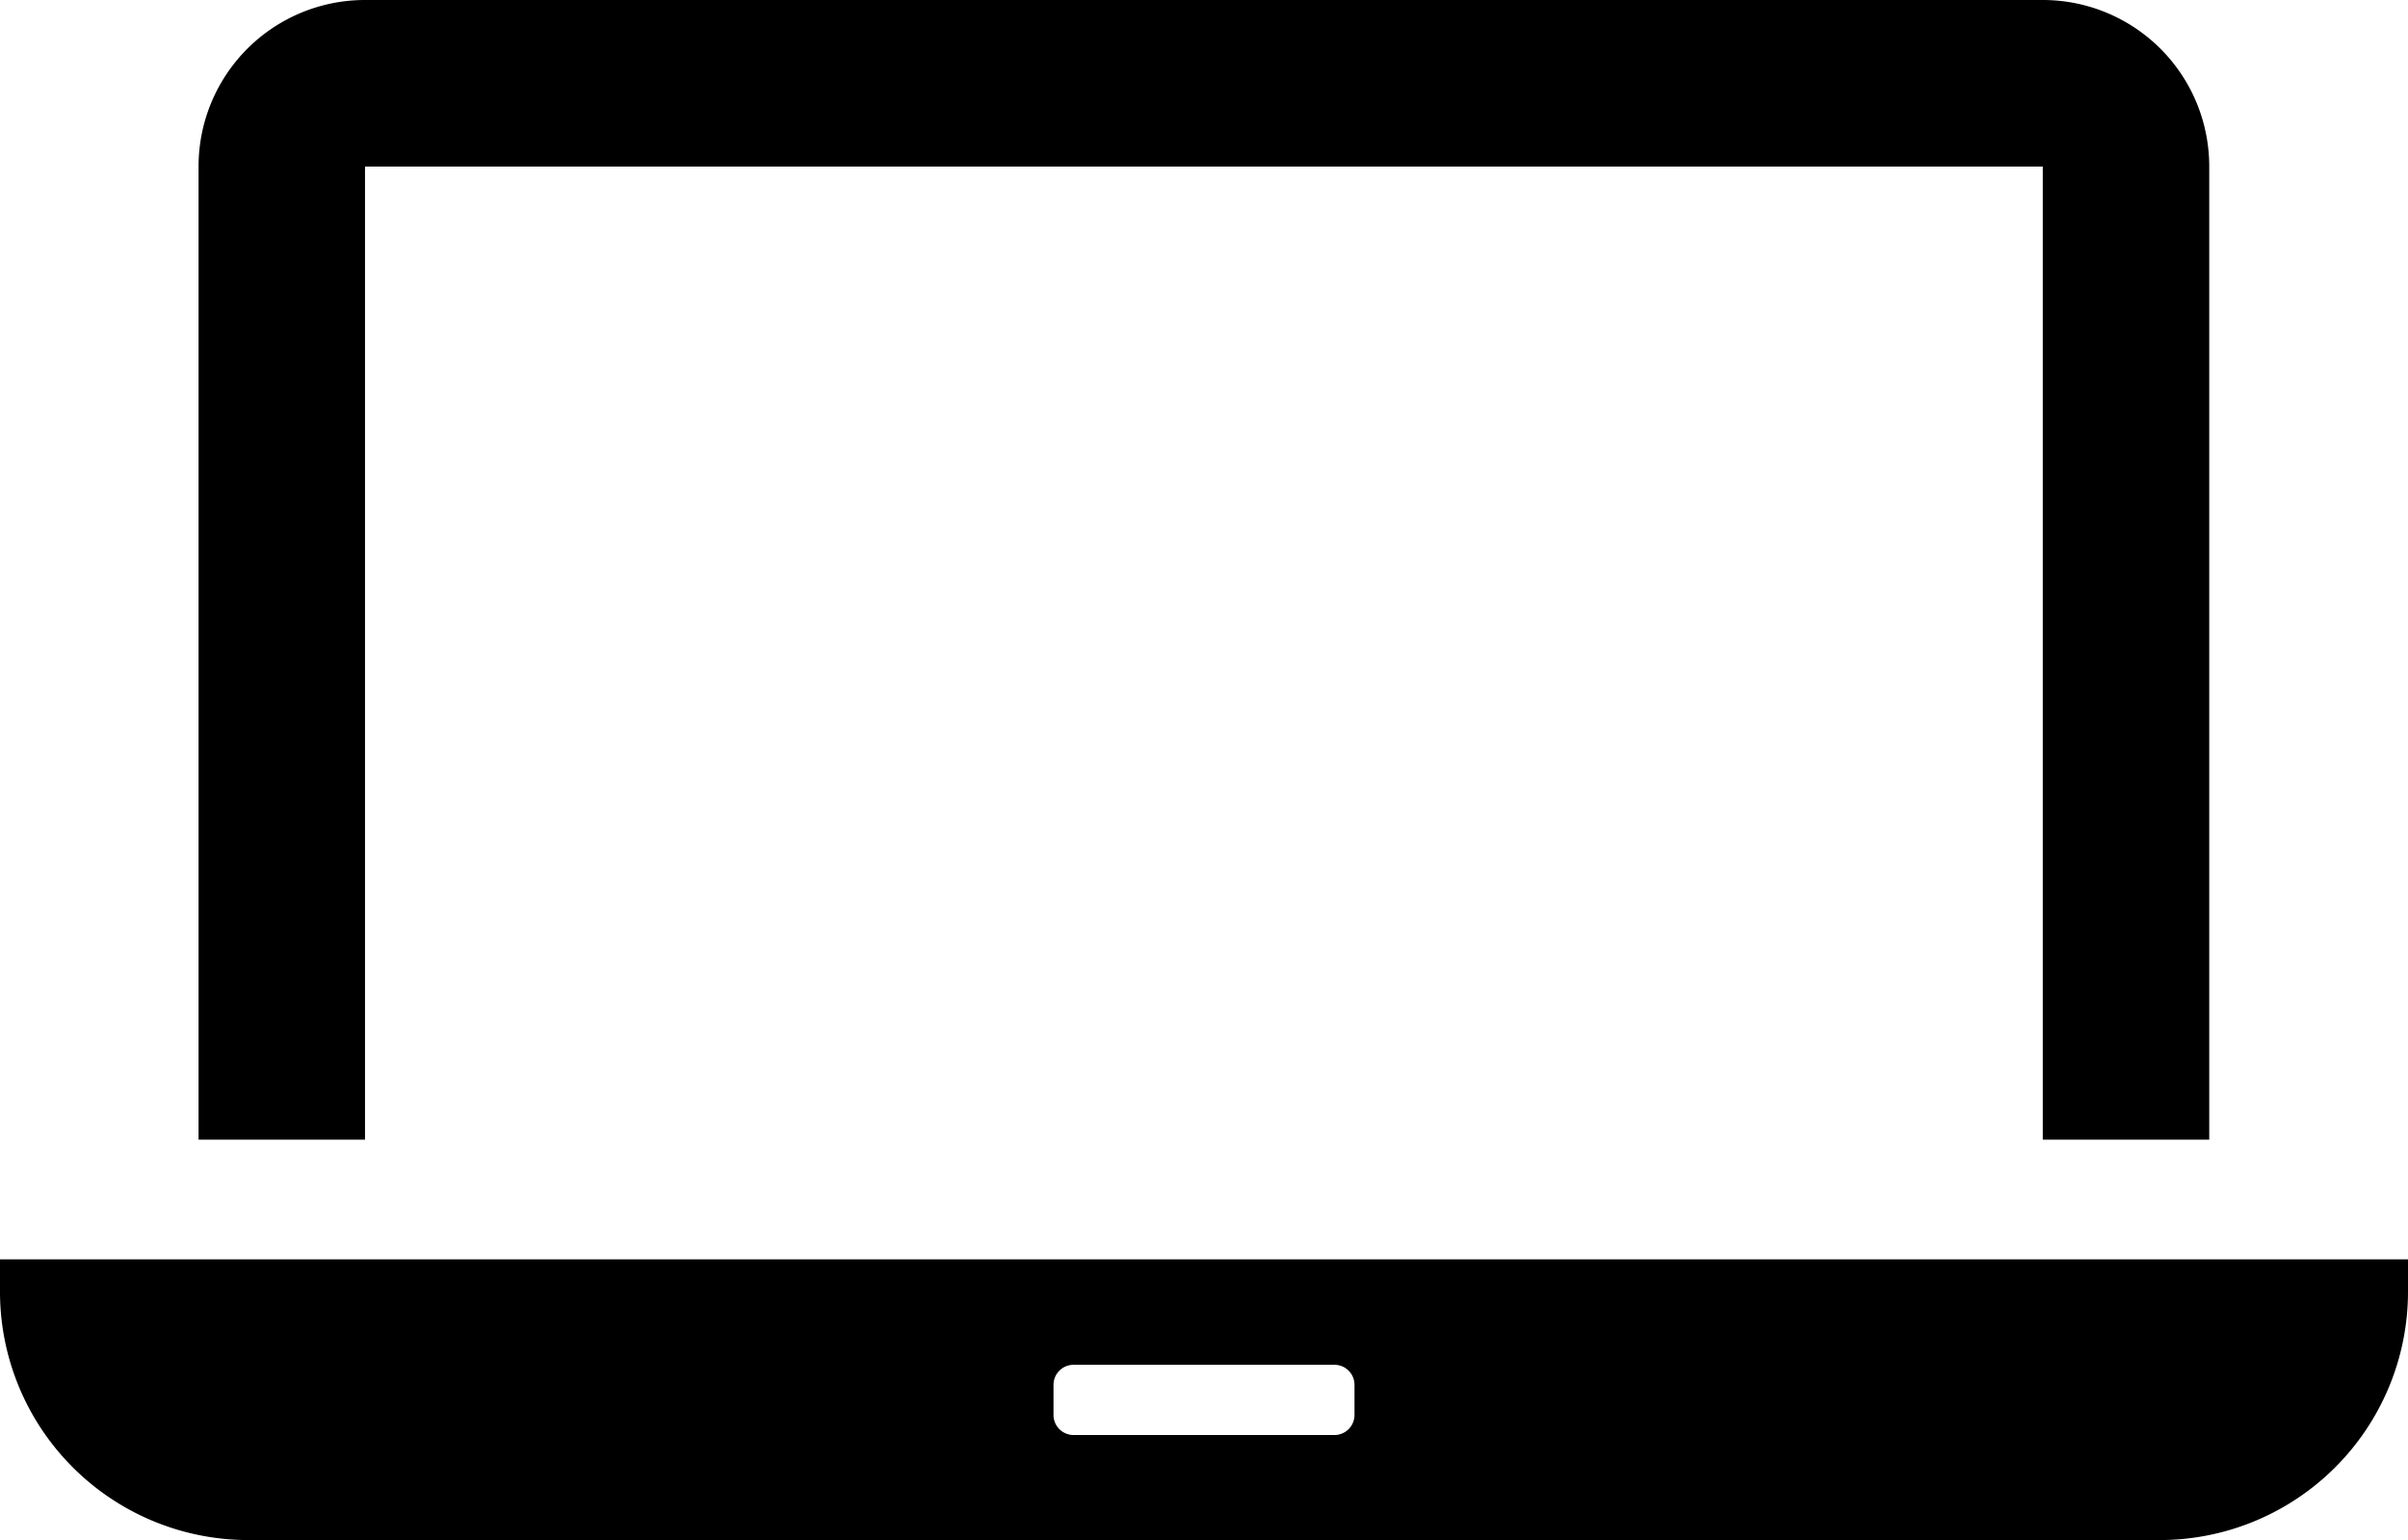
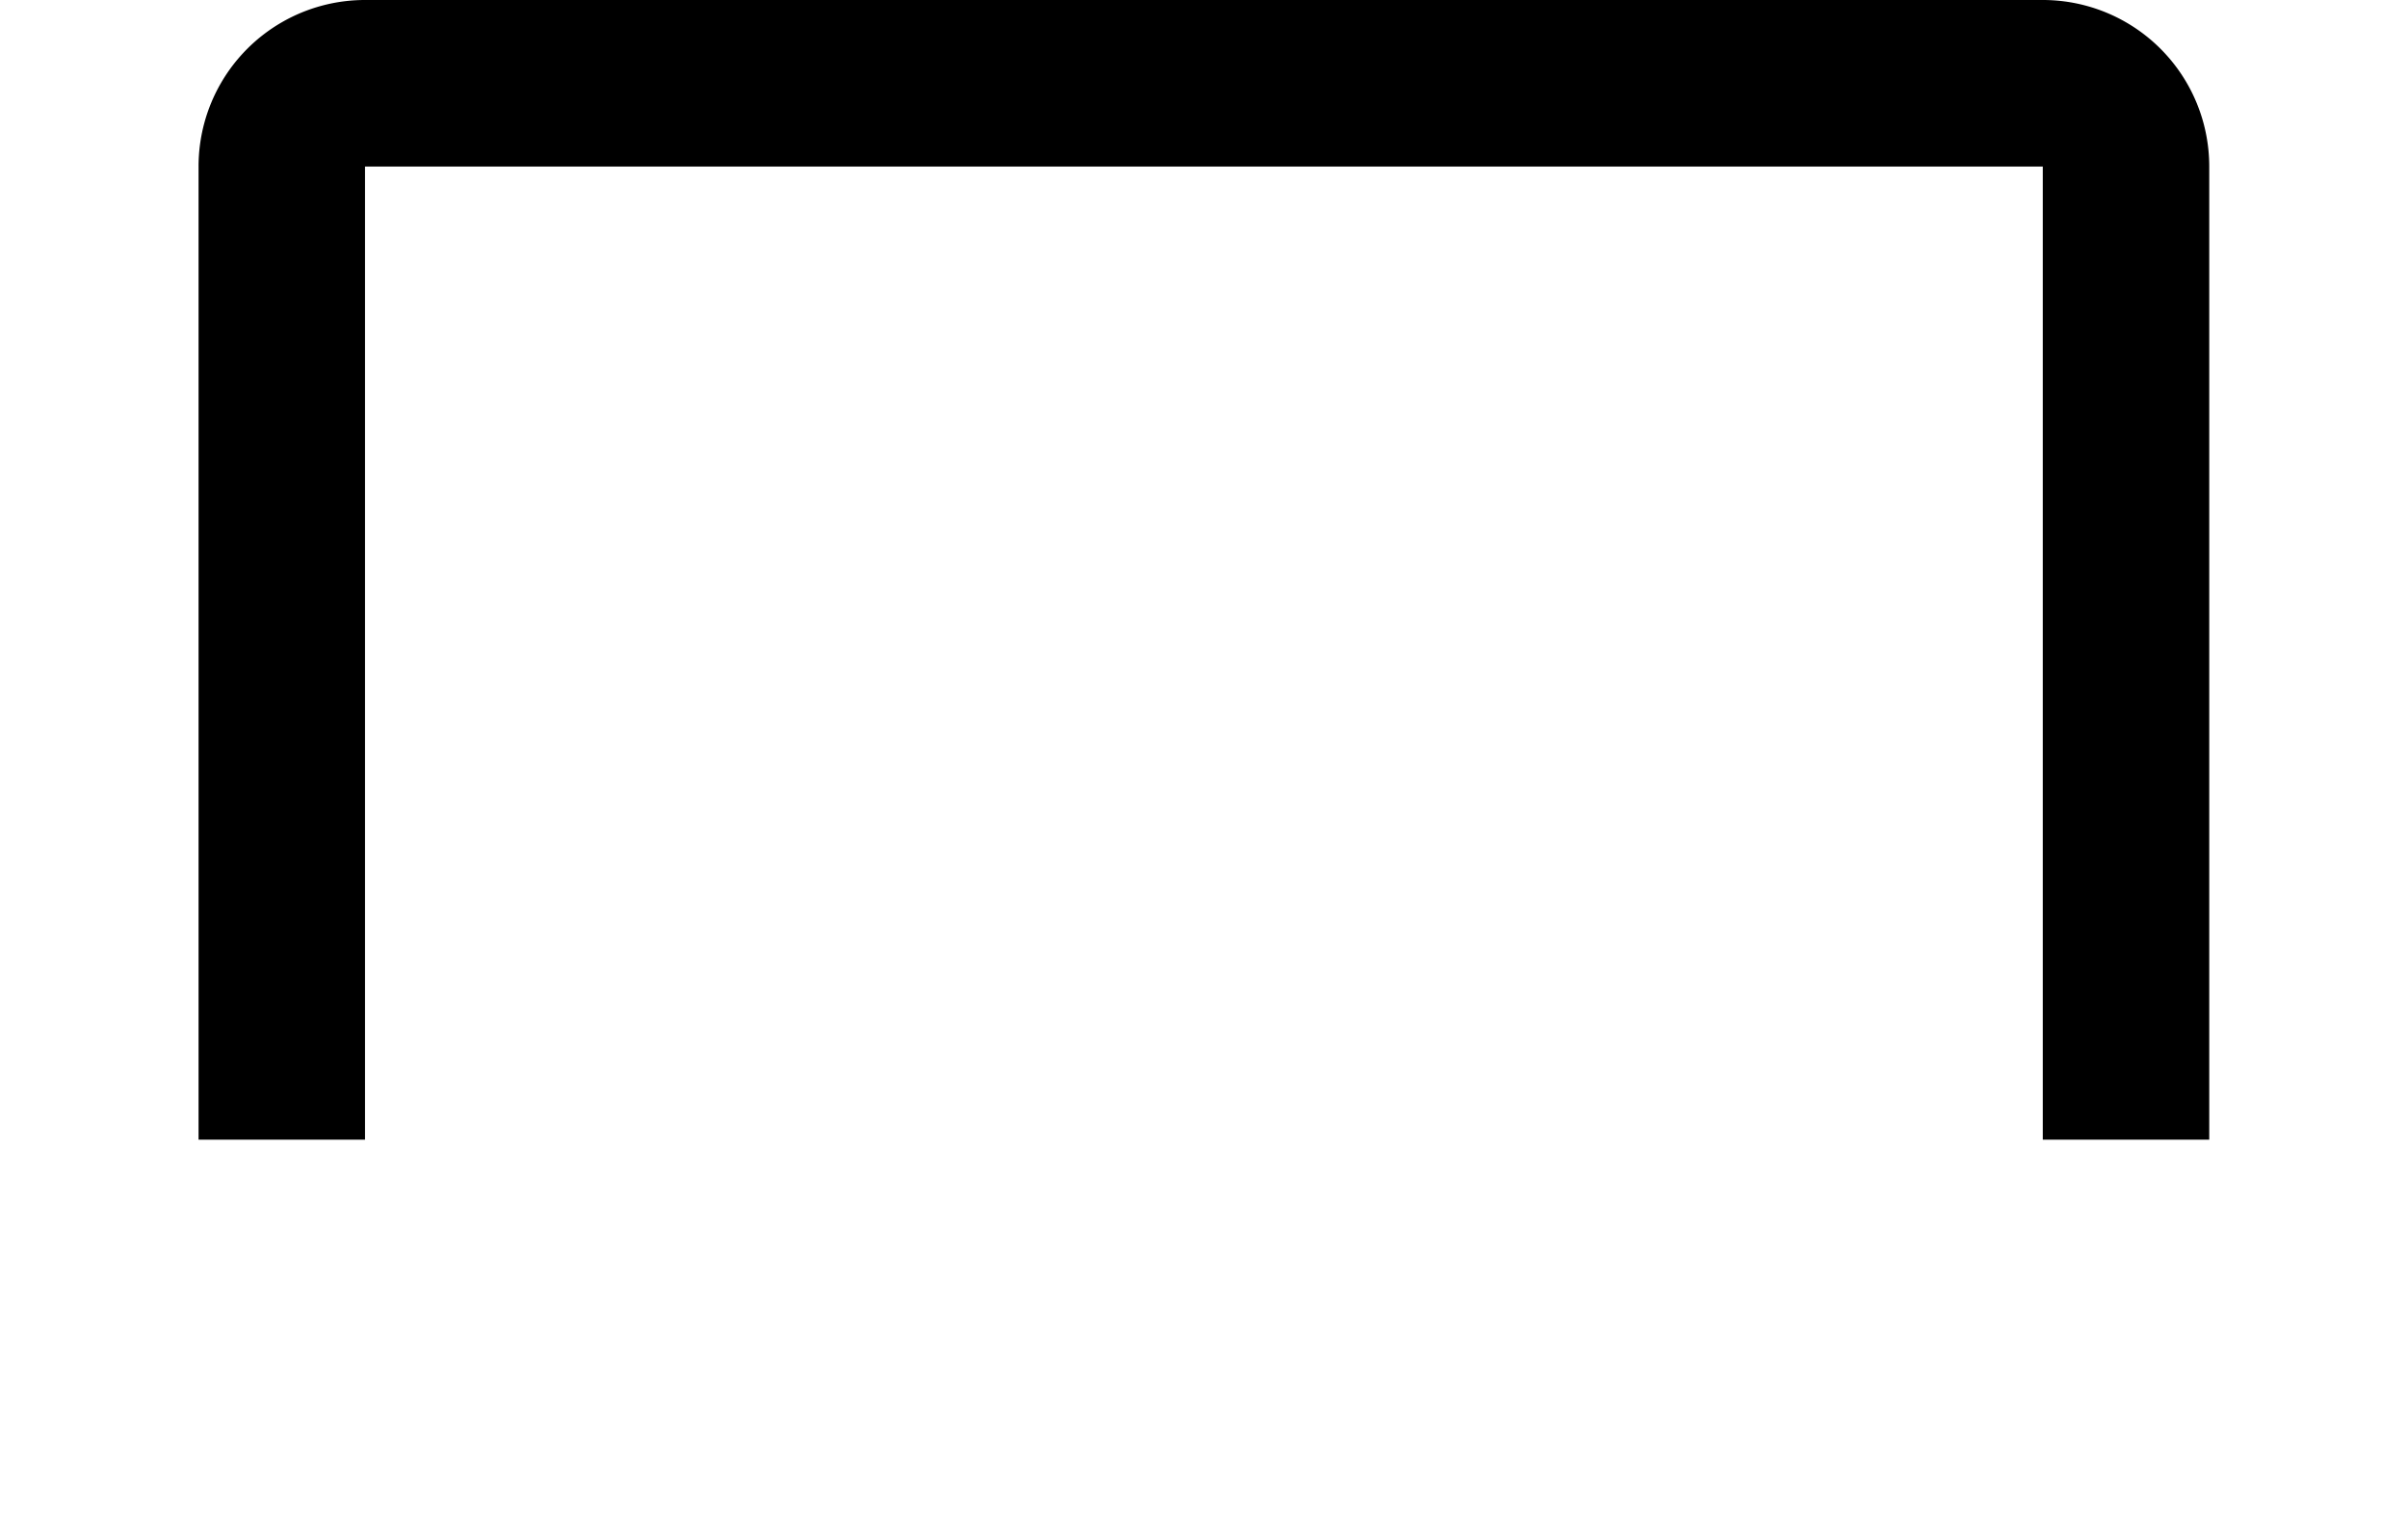
<svg xmlns="http://www.w3.org/2000/svg" width="24" height="15.351" viewBox="0 0 24 15.351">
  <g transform="translate(0 -92.256)">
    <path d="M43.878,93.916H60.6v9.7h1.659v-9.7a1.659,1.659,0,0,0-1.659-1.66H43.878a1.659,1.659,0,0,0-1.659,1.66v9.7h1.659Z" transform="translate(-40.24 0)" />
-     <path d="M0,360.057v.322a2.476,2.476,0,0,0,2.476,2.476H21.524A2.476,2.476,0,0,0,24,360.379v-.322Zm13.5,1.551a.2.2,0,0,1-.2.2H10.7a.2.2,0,0,1-.2-.2v-.3a.2.2,0,0,1,.2-.2h2.6a.2.2,0,0,1,.2.2Z" transform="translate(0 -255.248)" />
  </g>
</svg>